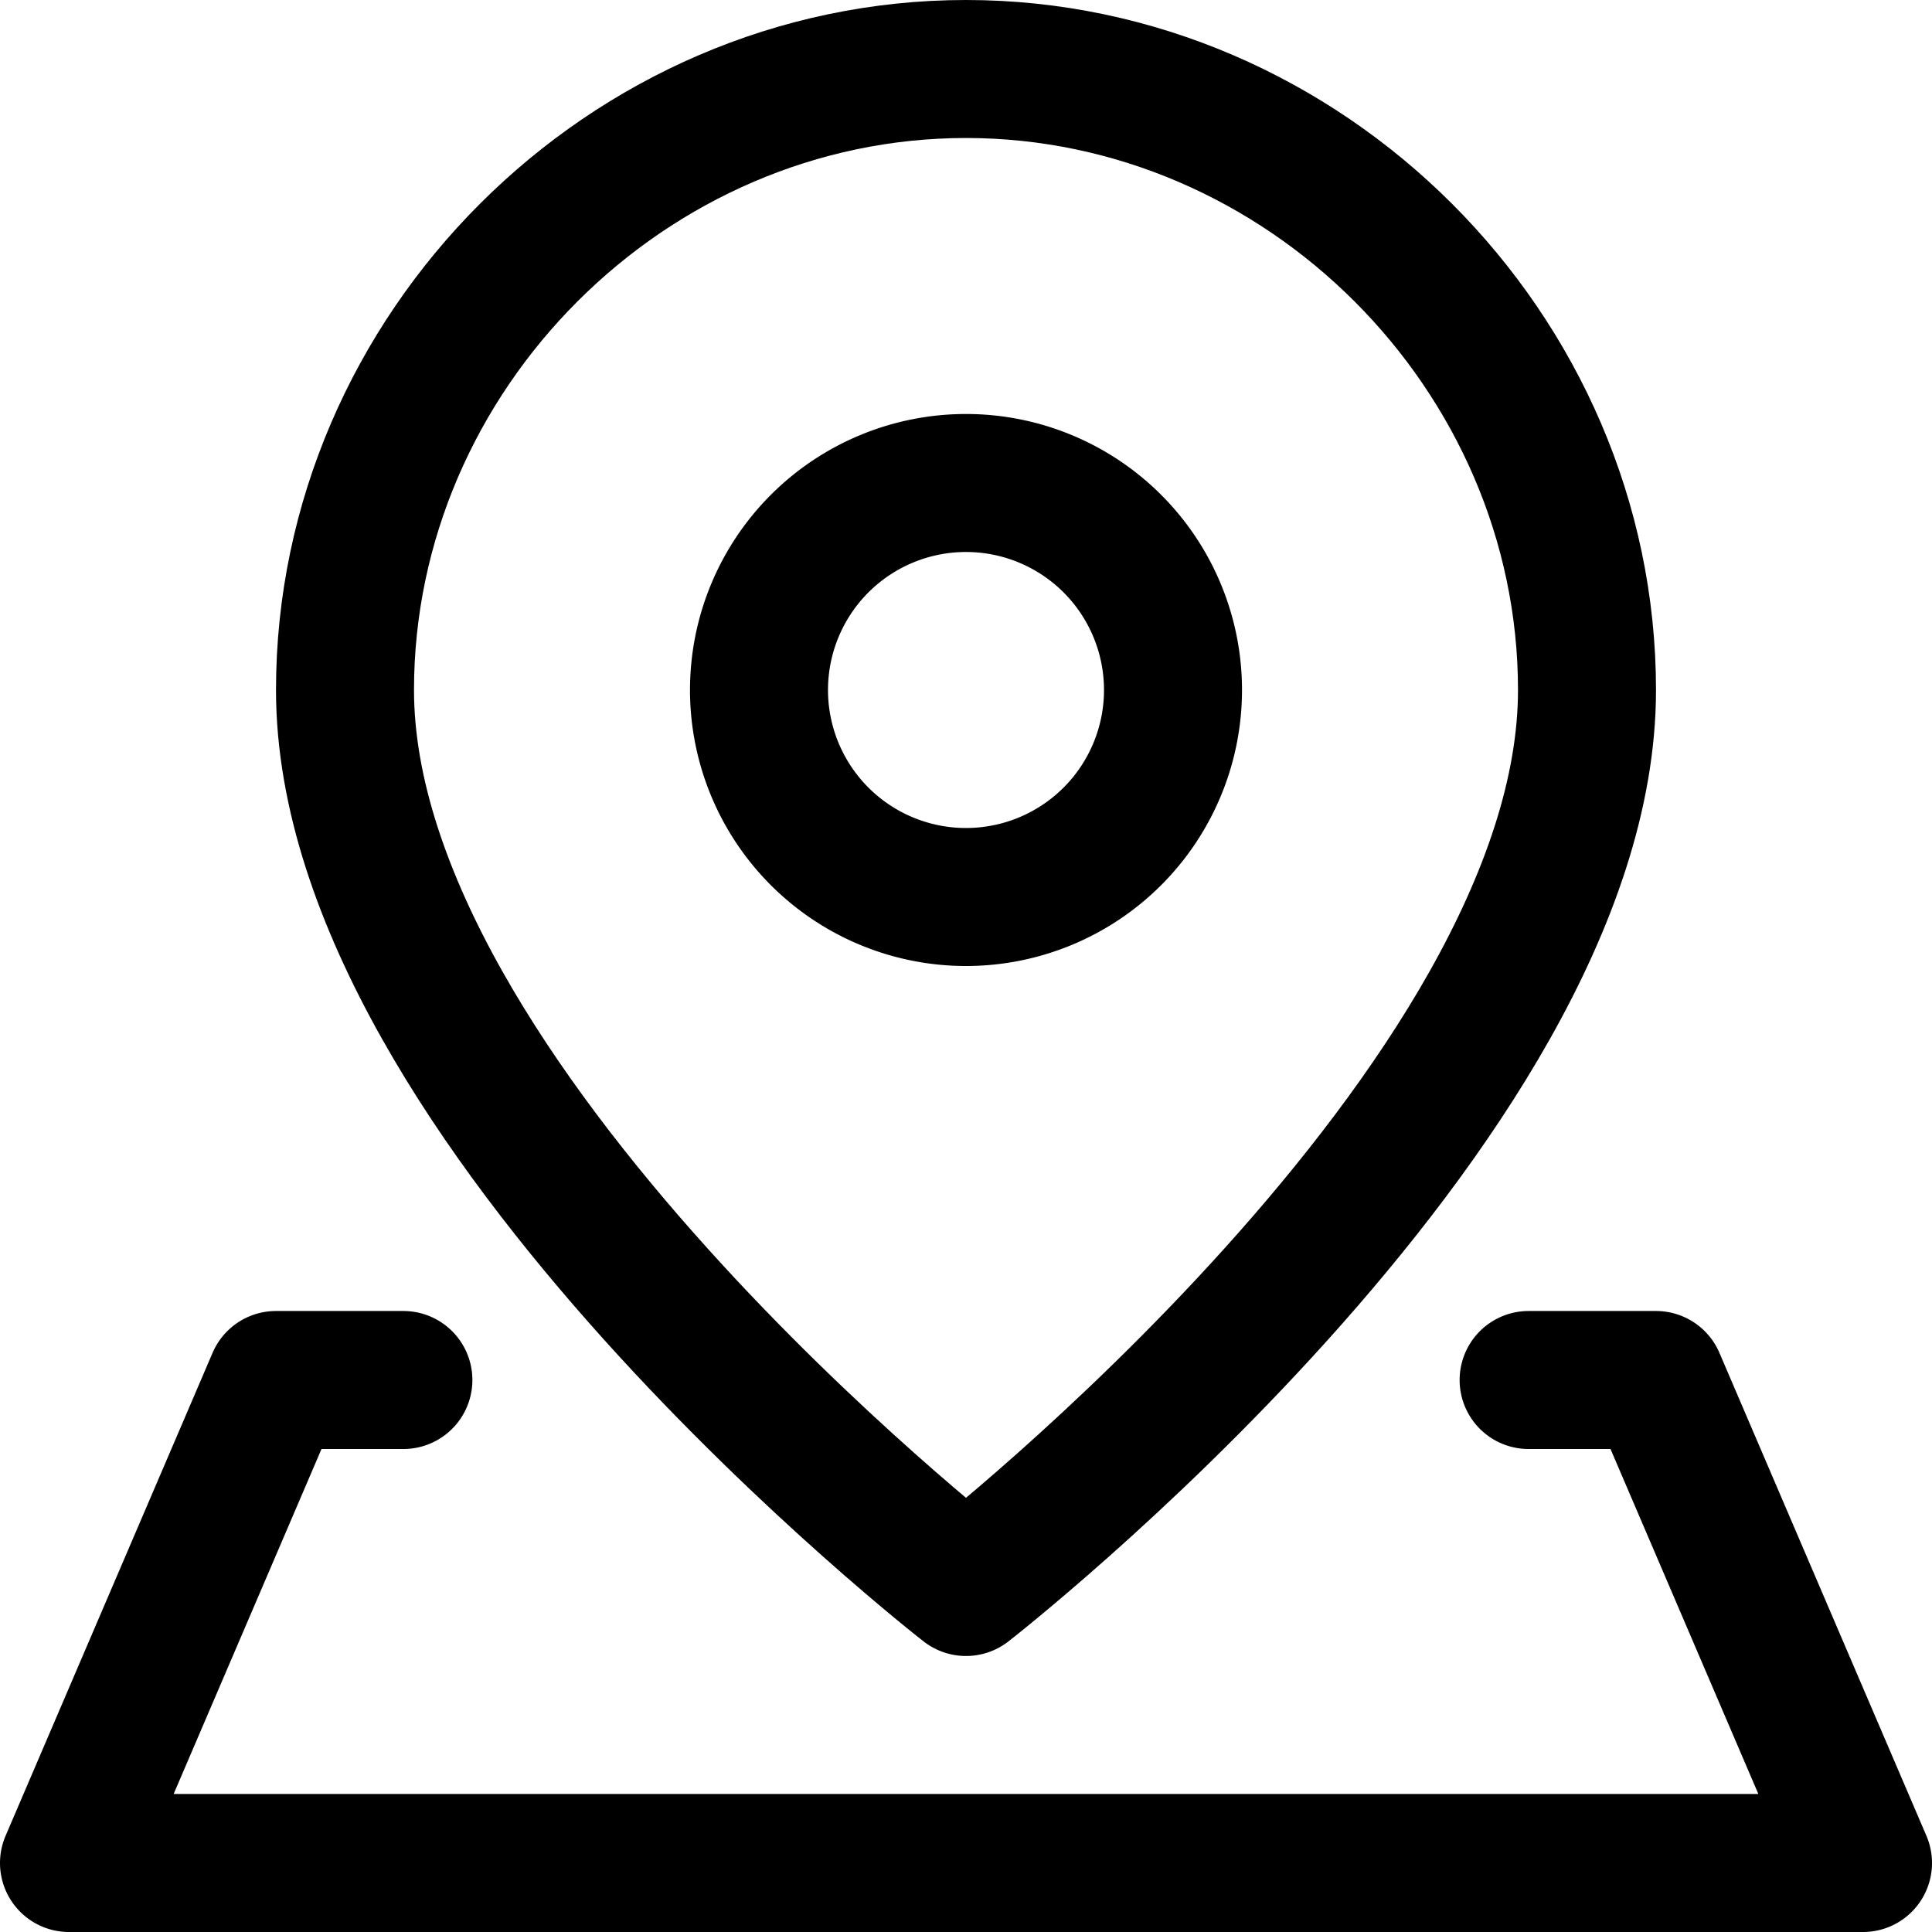
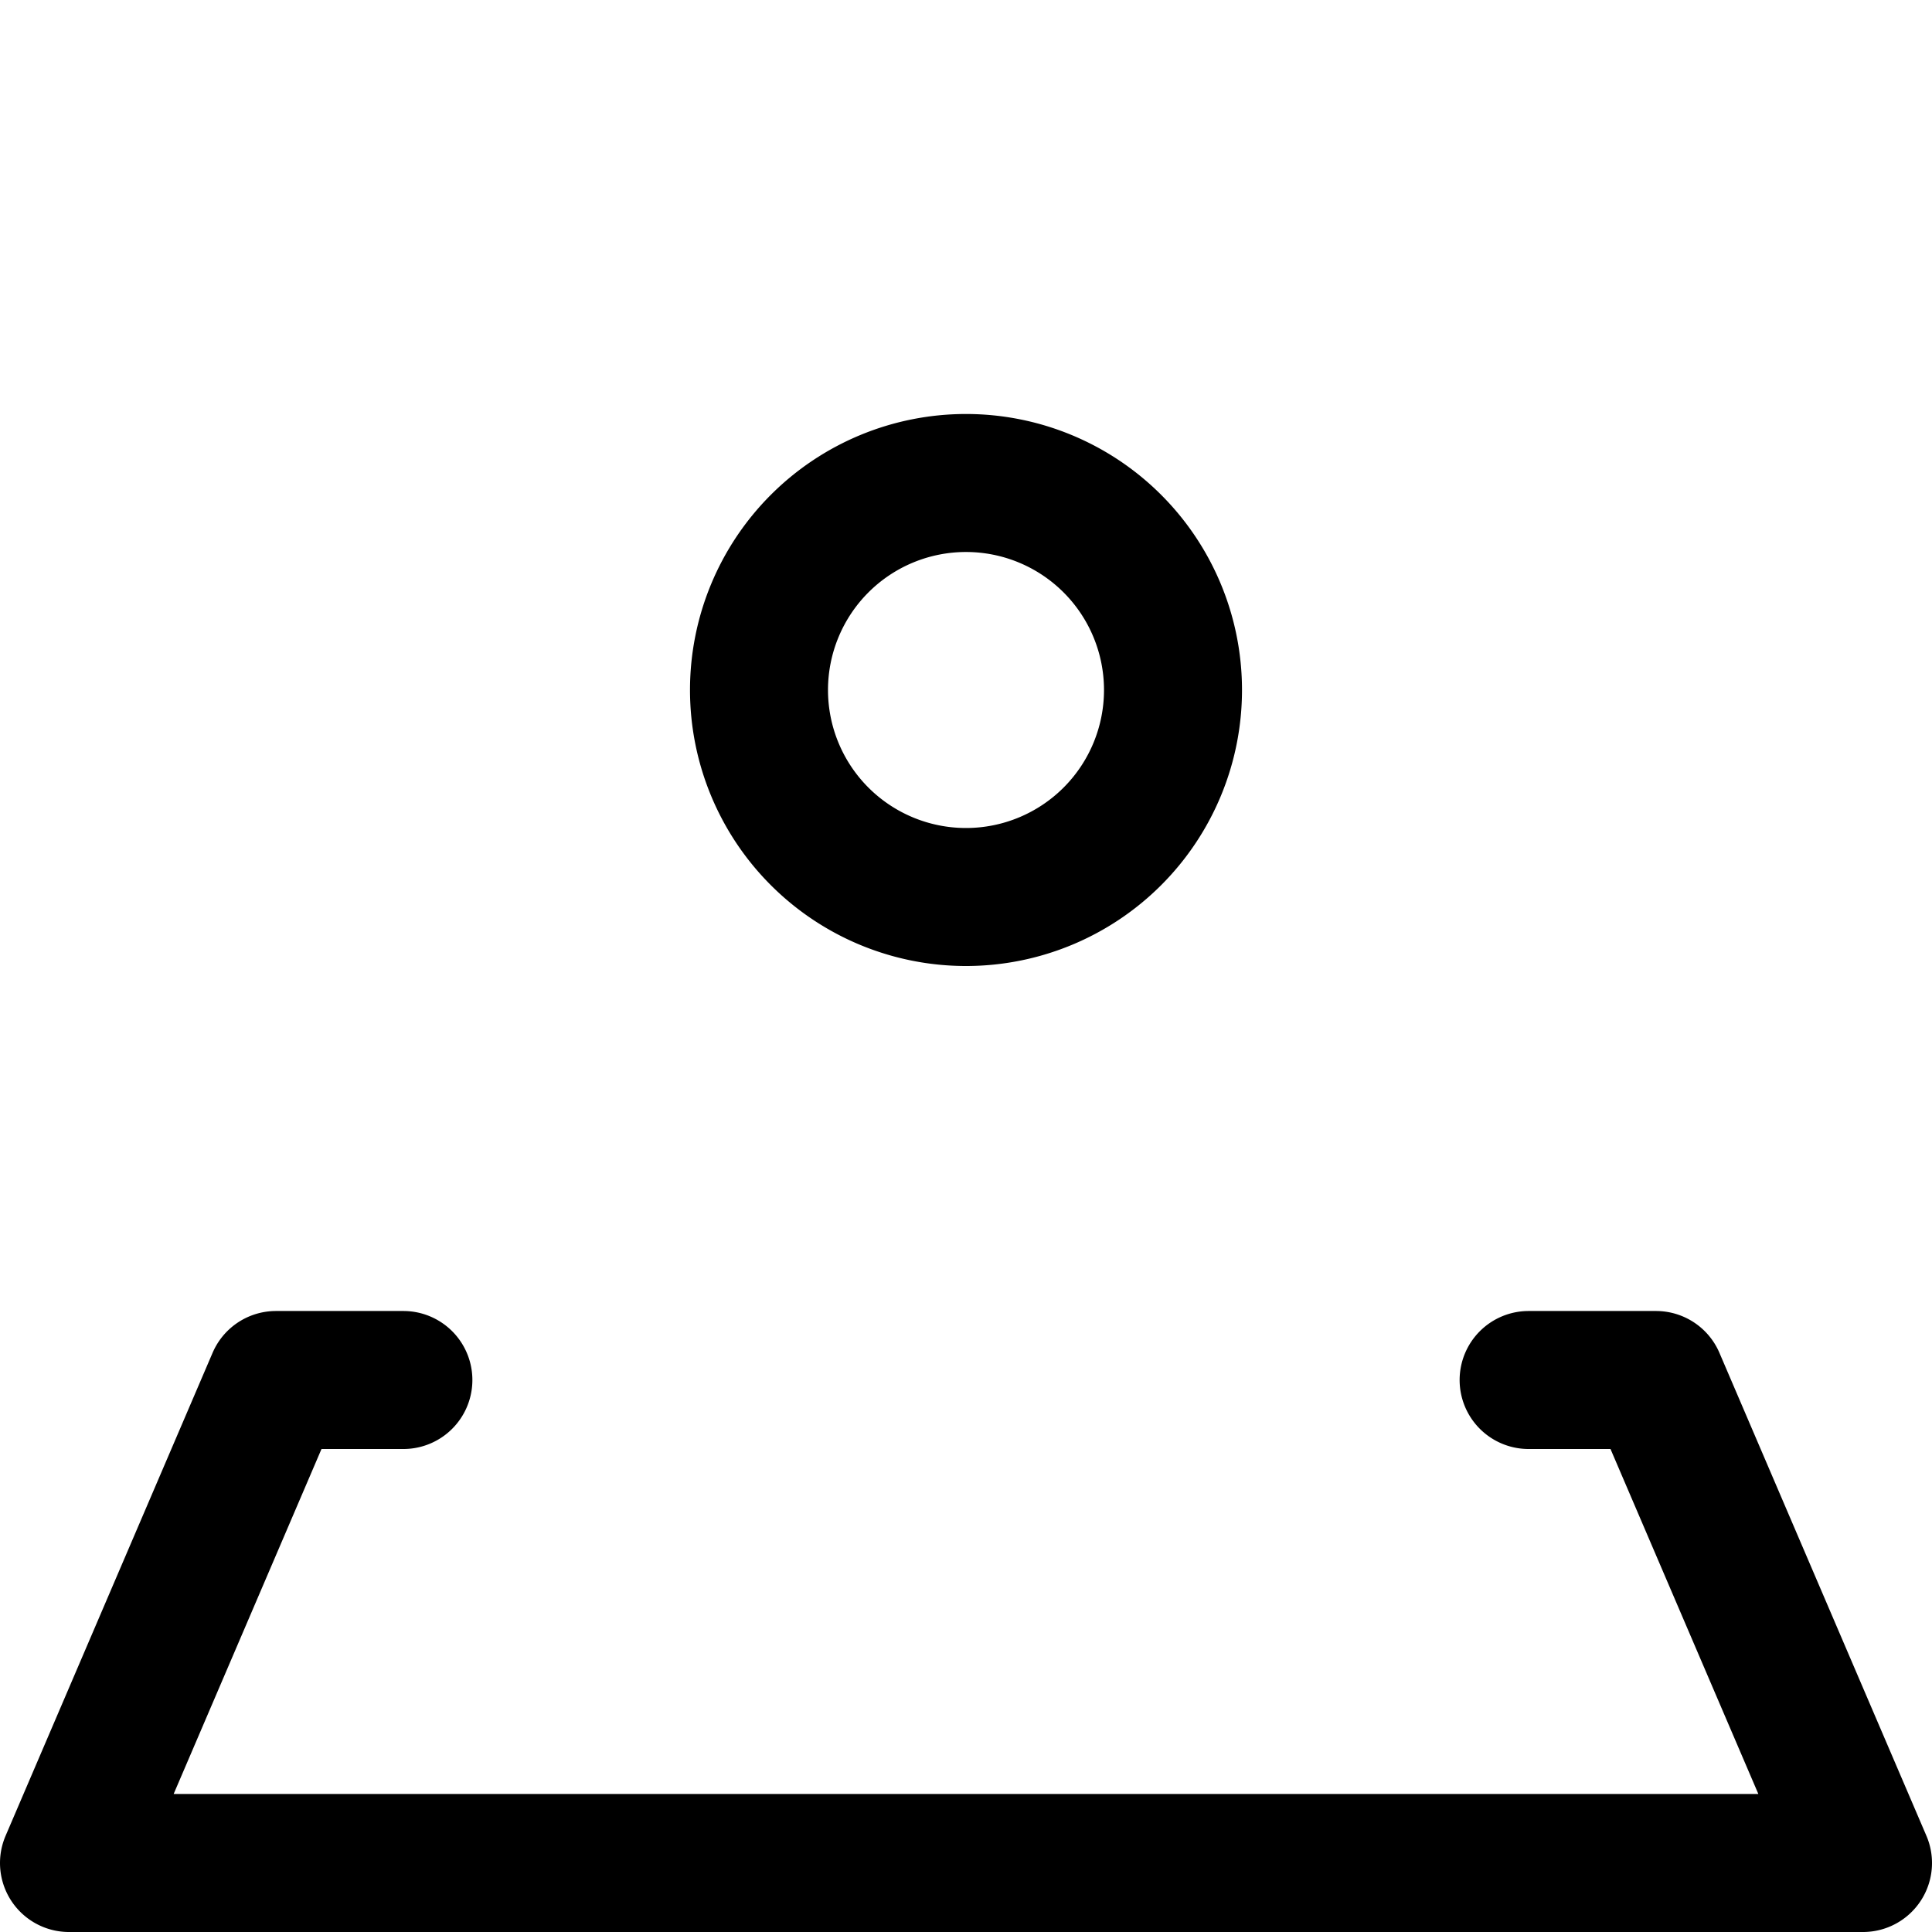
<svg xmlns="http://www.w3.org/2000/svg" width="800" height="800" viewBox="0 0 14 14">
  <g fill="none" stroke="currentColor" stroke-linecap="round" stroke-linejoin="round">
-     <path d="M11.5 5c0 3-4.5 6.5-4.5 6.5S2.5 8 2.5 5C2.5 2.549 4.549.5 7 .5s4.5 2.049 4.5 4.5" />
    <path d="M7 6.5a1.5 1.5 0 1 0 0-3a1.5 1.5 0 0 0 0 3m4.077 3.5H12l1.5 3.5H.5L2 10h.923" />
  </g>
</svg>